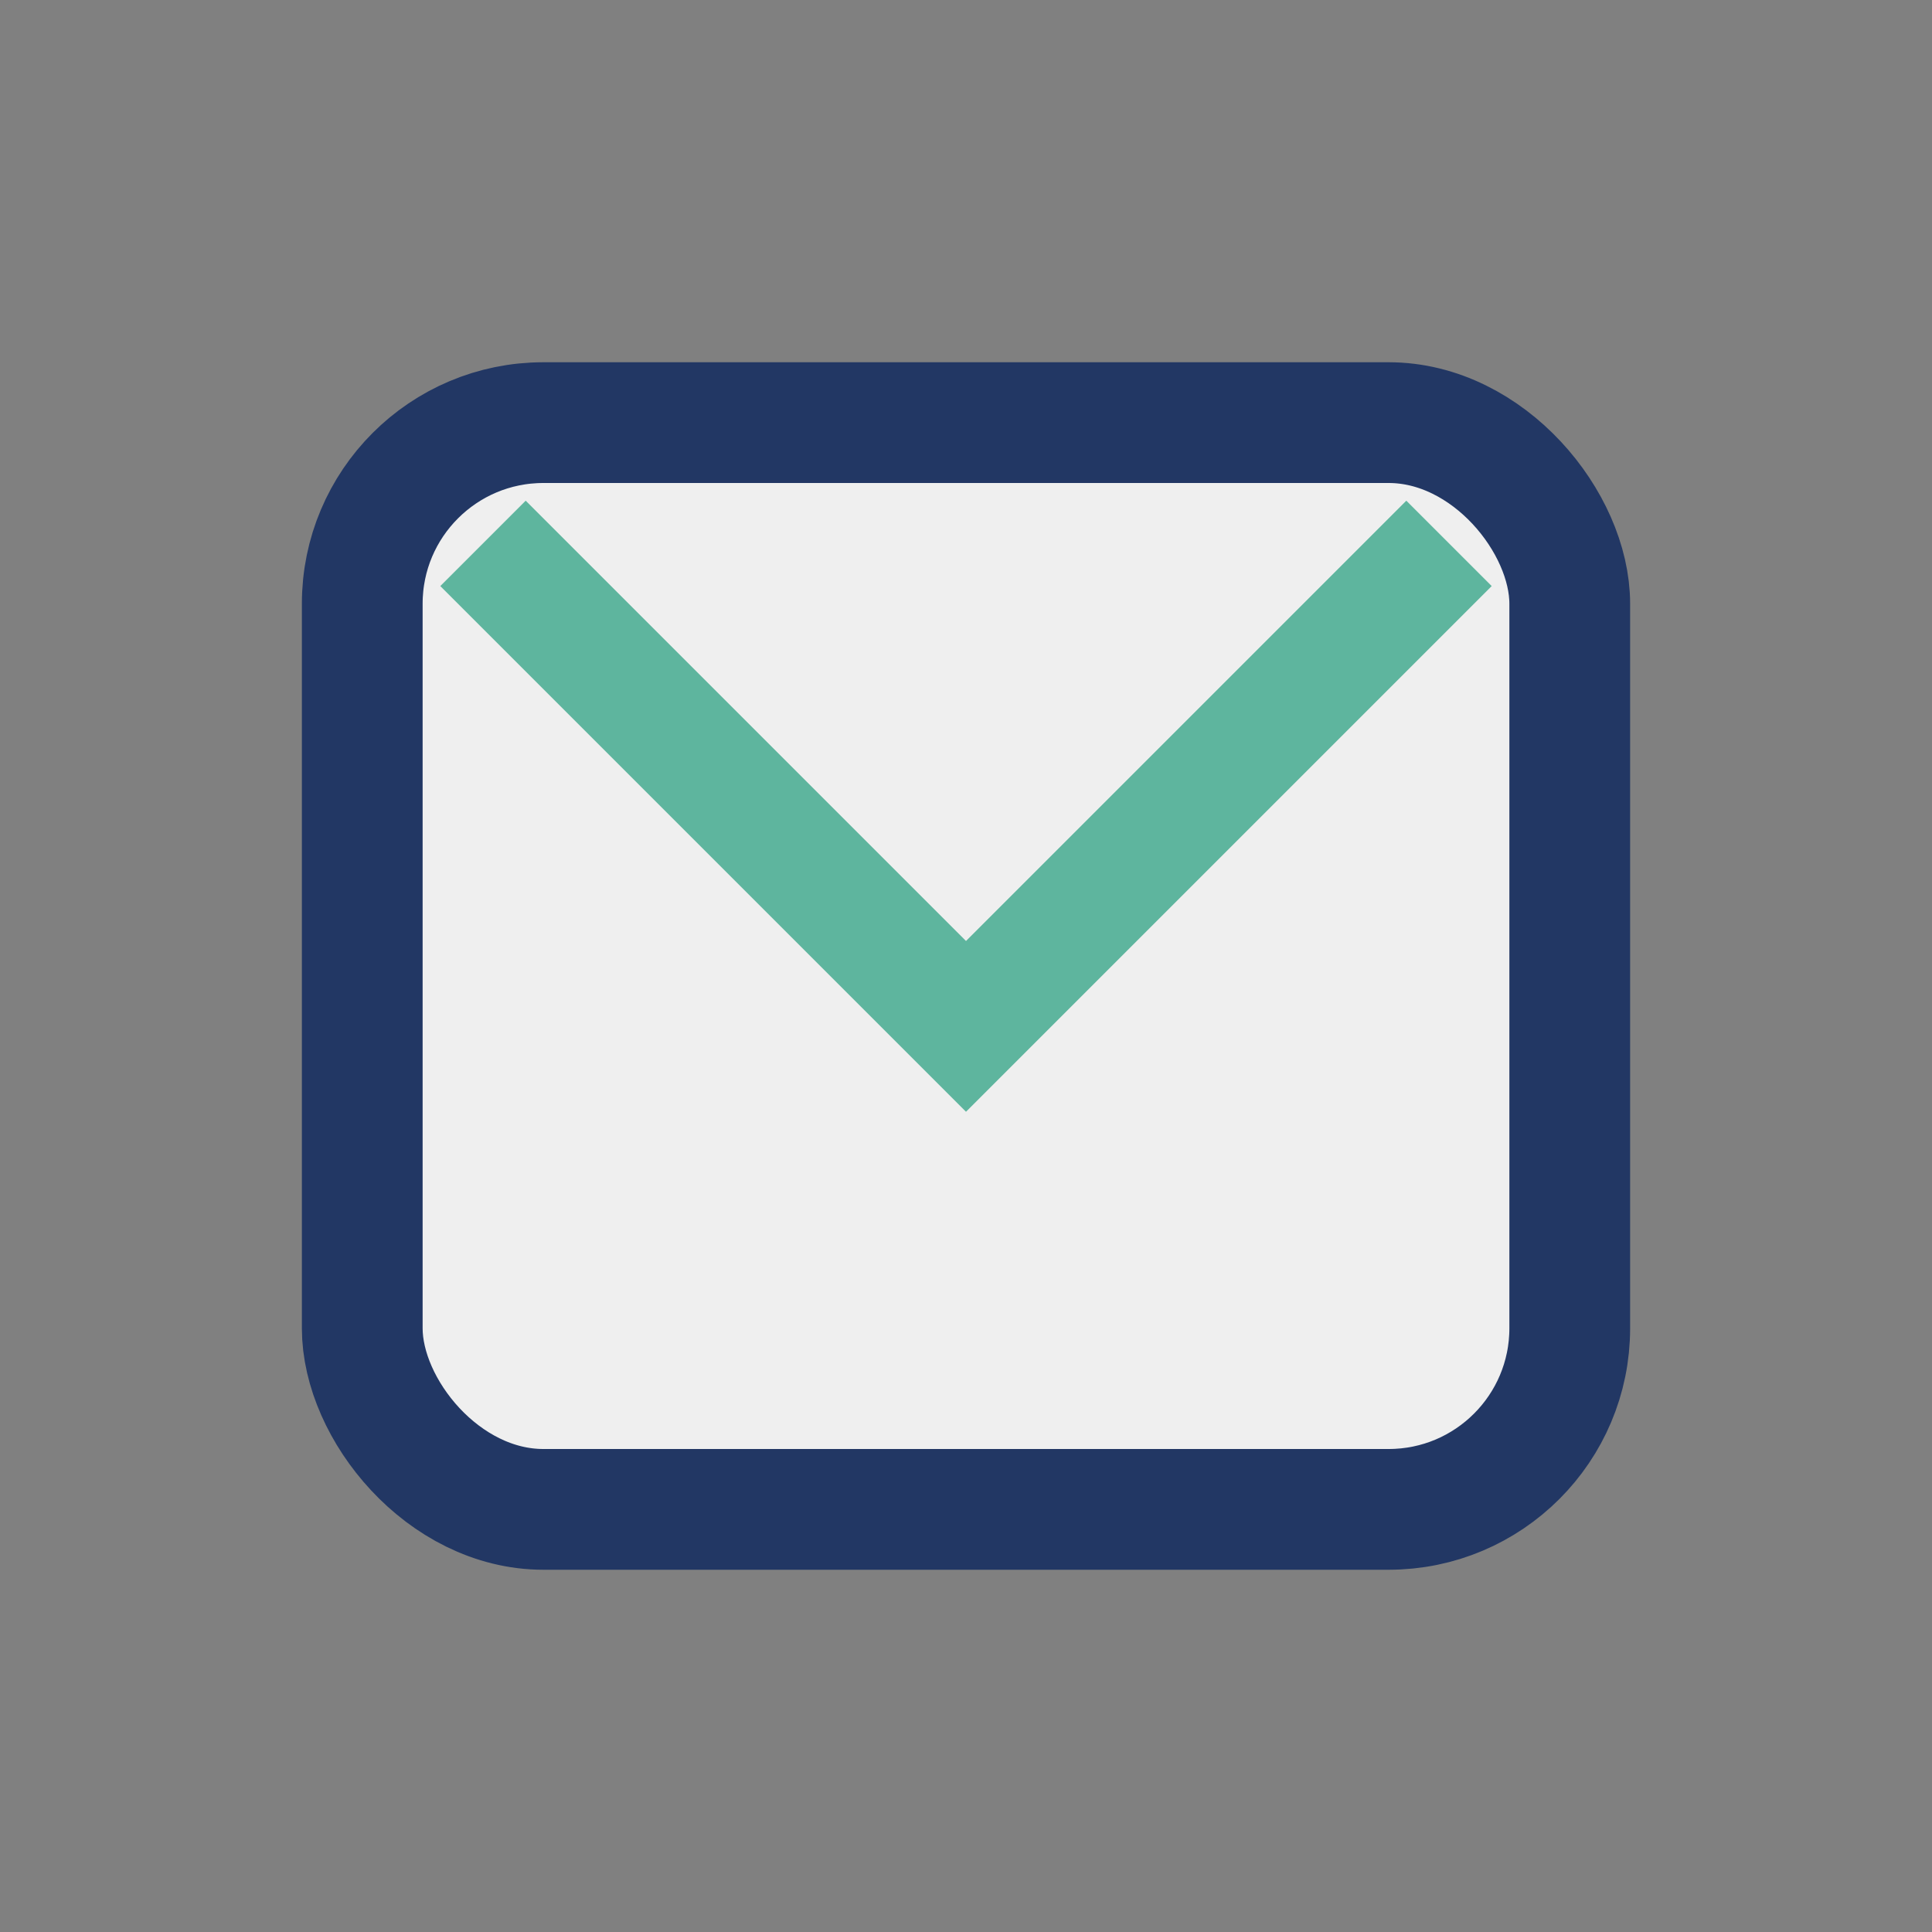
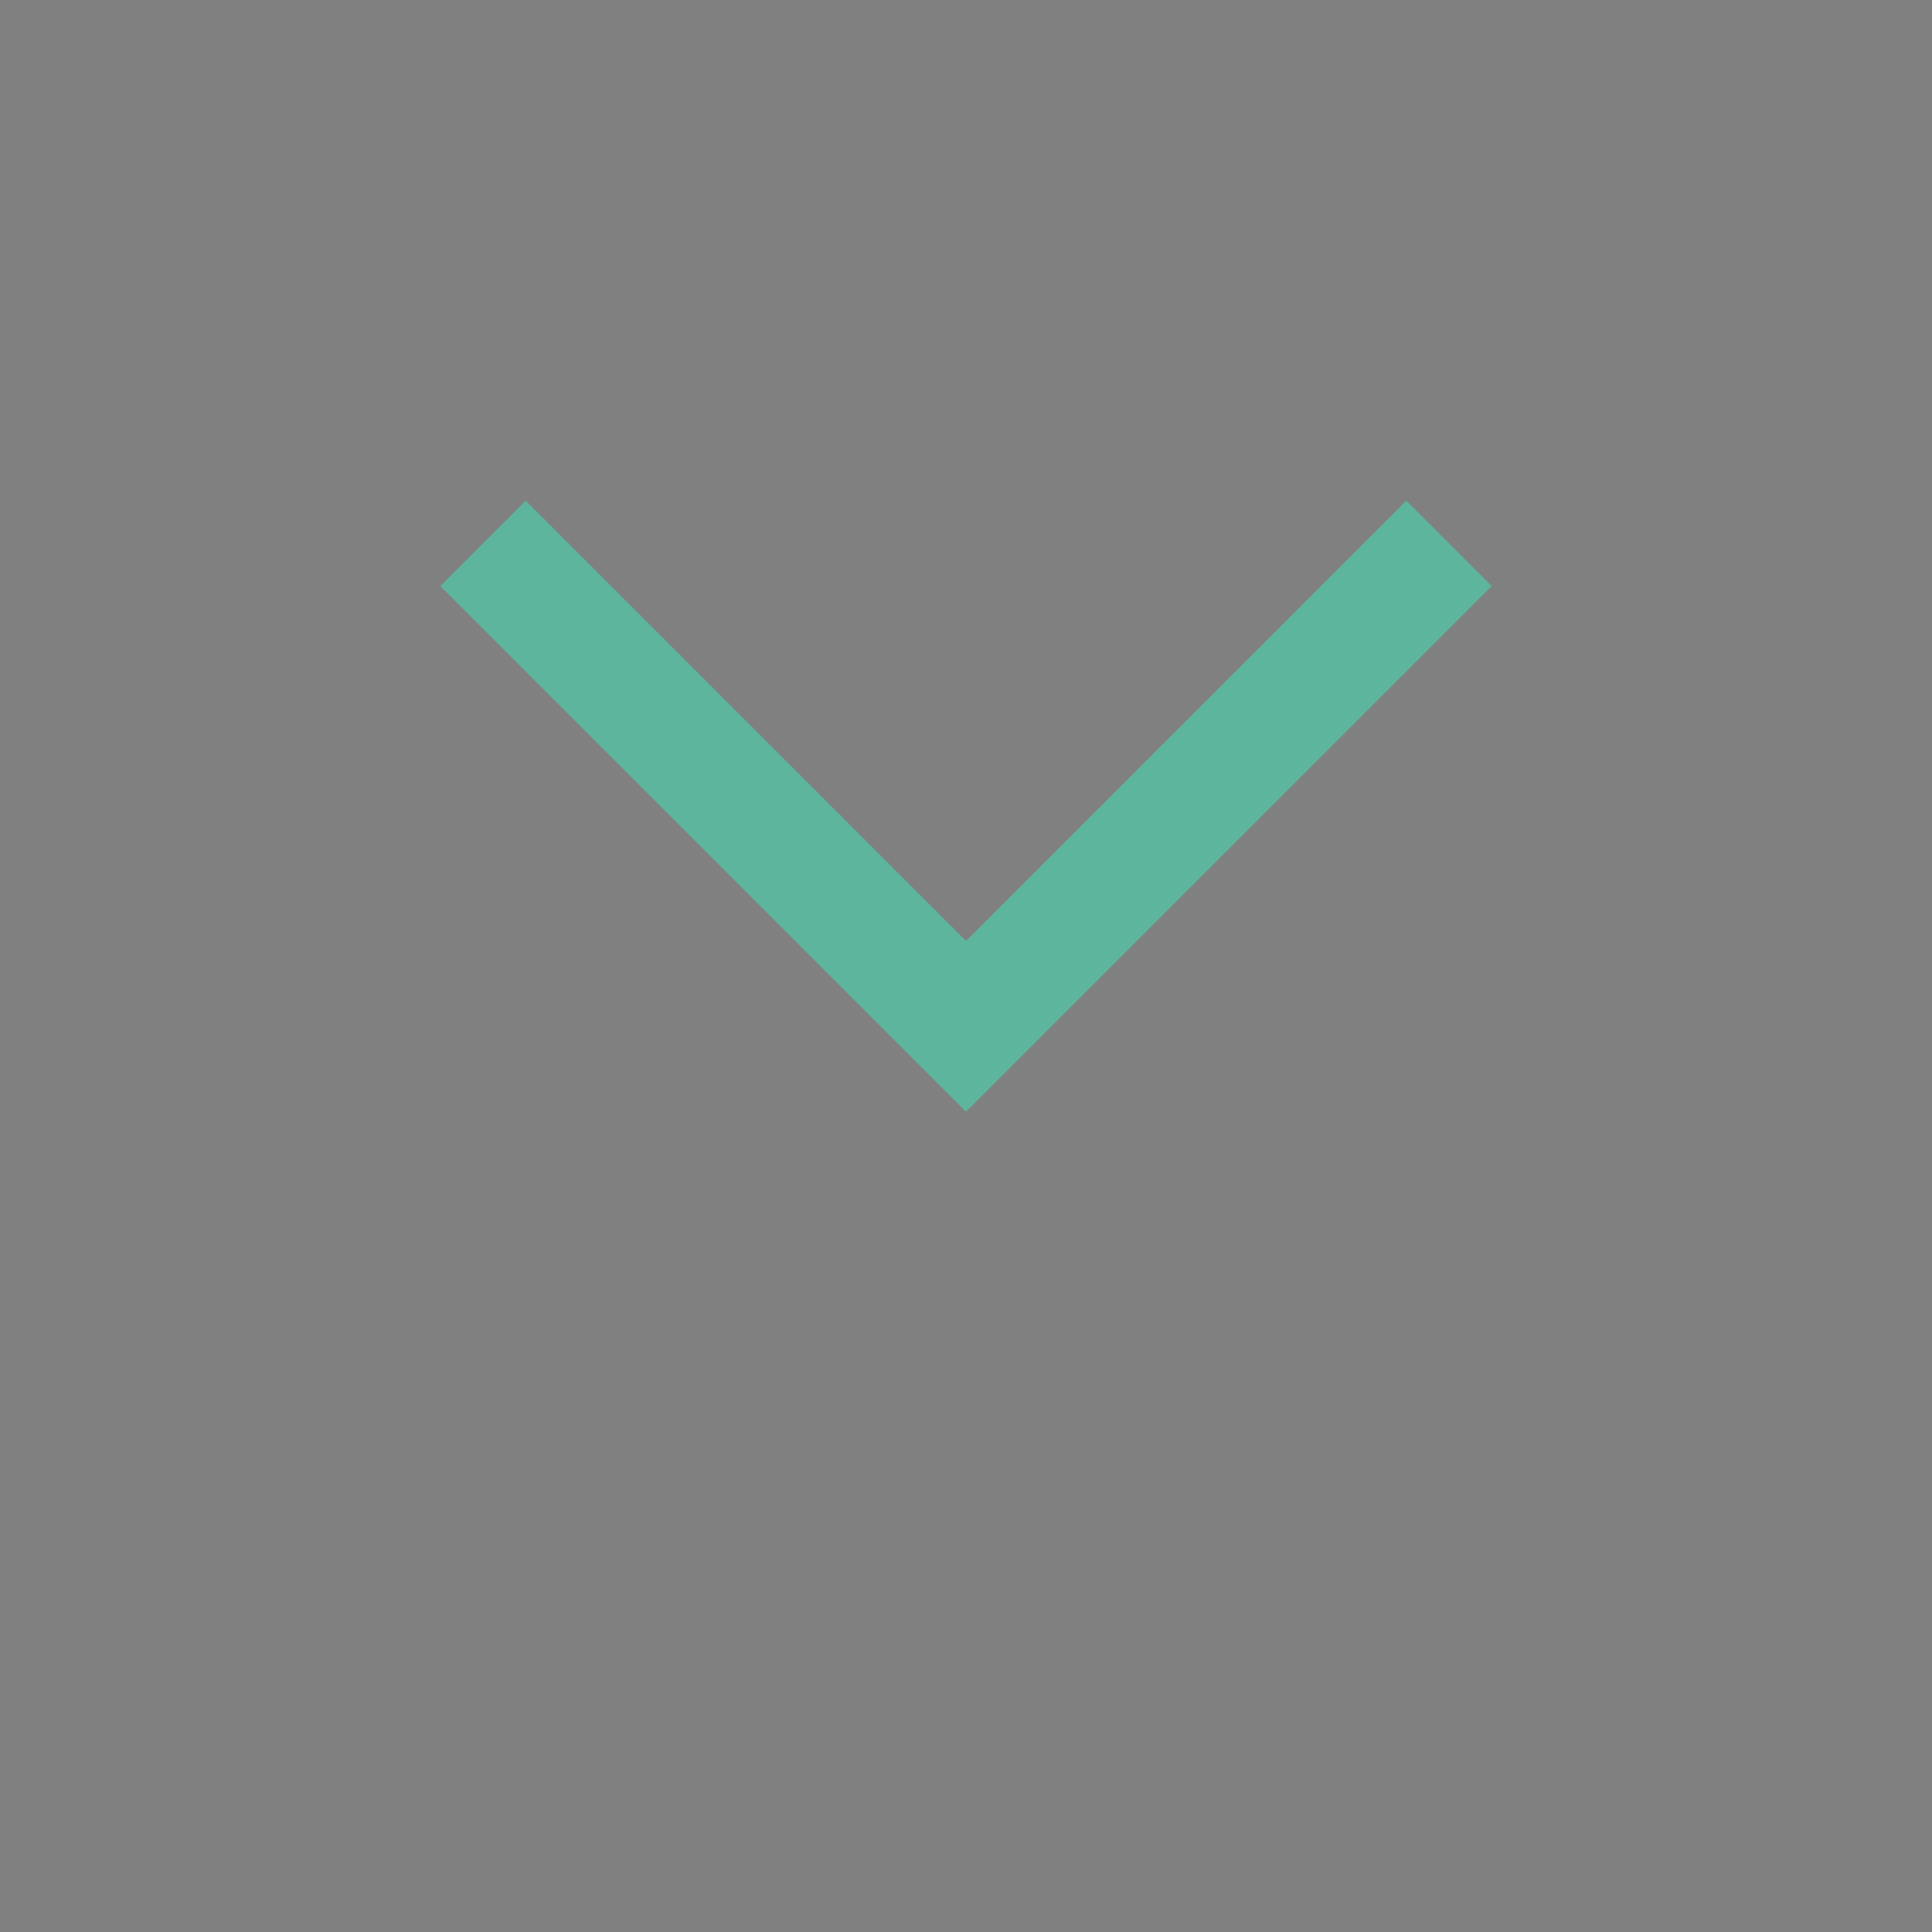
<svg xmlns="http://www.w3.org/2000/svg" width="32" height="32" viewBox="0 0 32 32">
  <rect x="0" y="0" width="32" height="32" fill="#808080" stroke="none" />
-   <rect x="6" y="7" width="20" height="18" rx="3" fill="#EFEFEF" stroke="#223764" stroke-width="2" />
  <path d="M8 9l8 8 8-8" stroke="#5EB59E" stroke-width="2" fill="none" />
</svg>